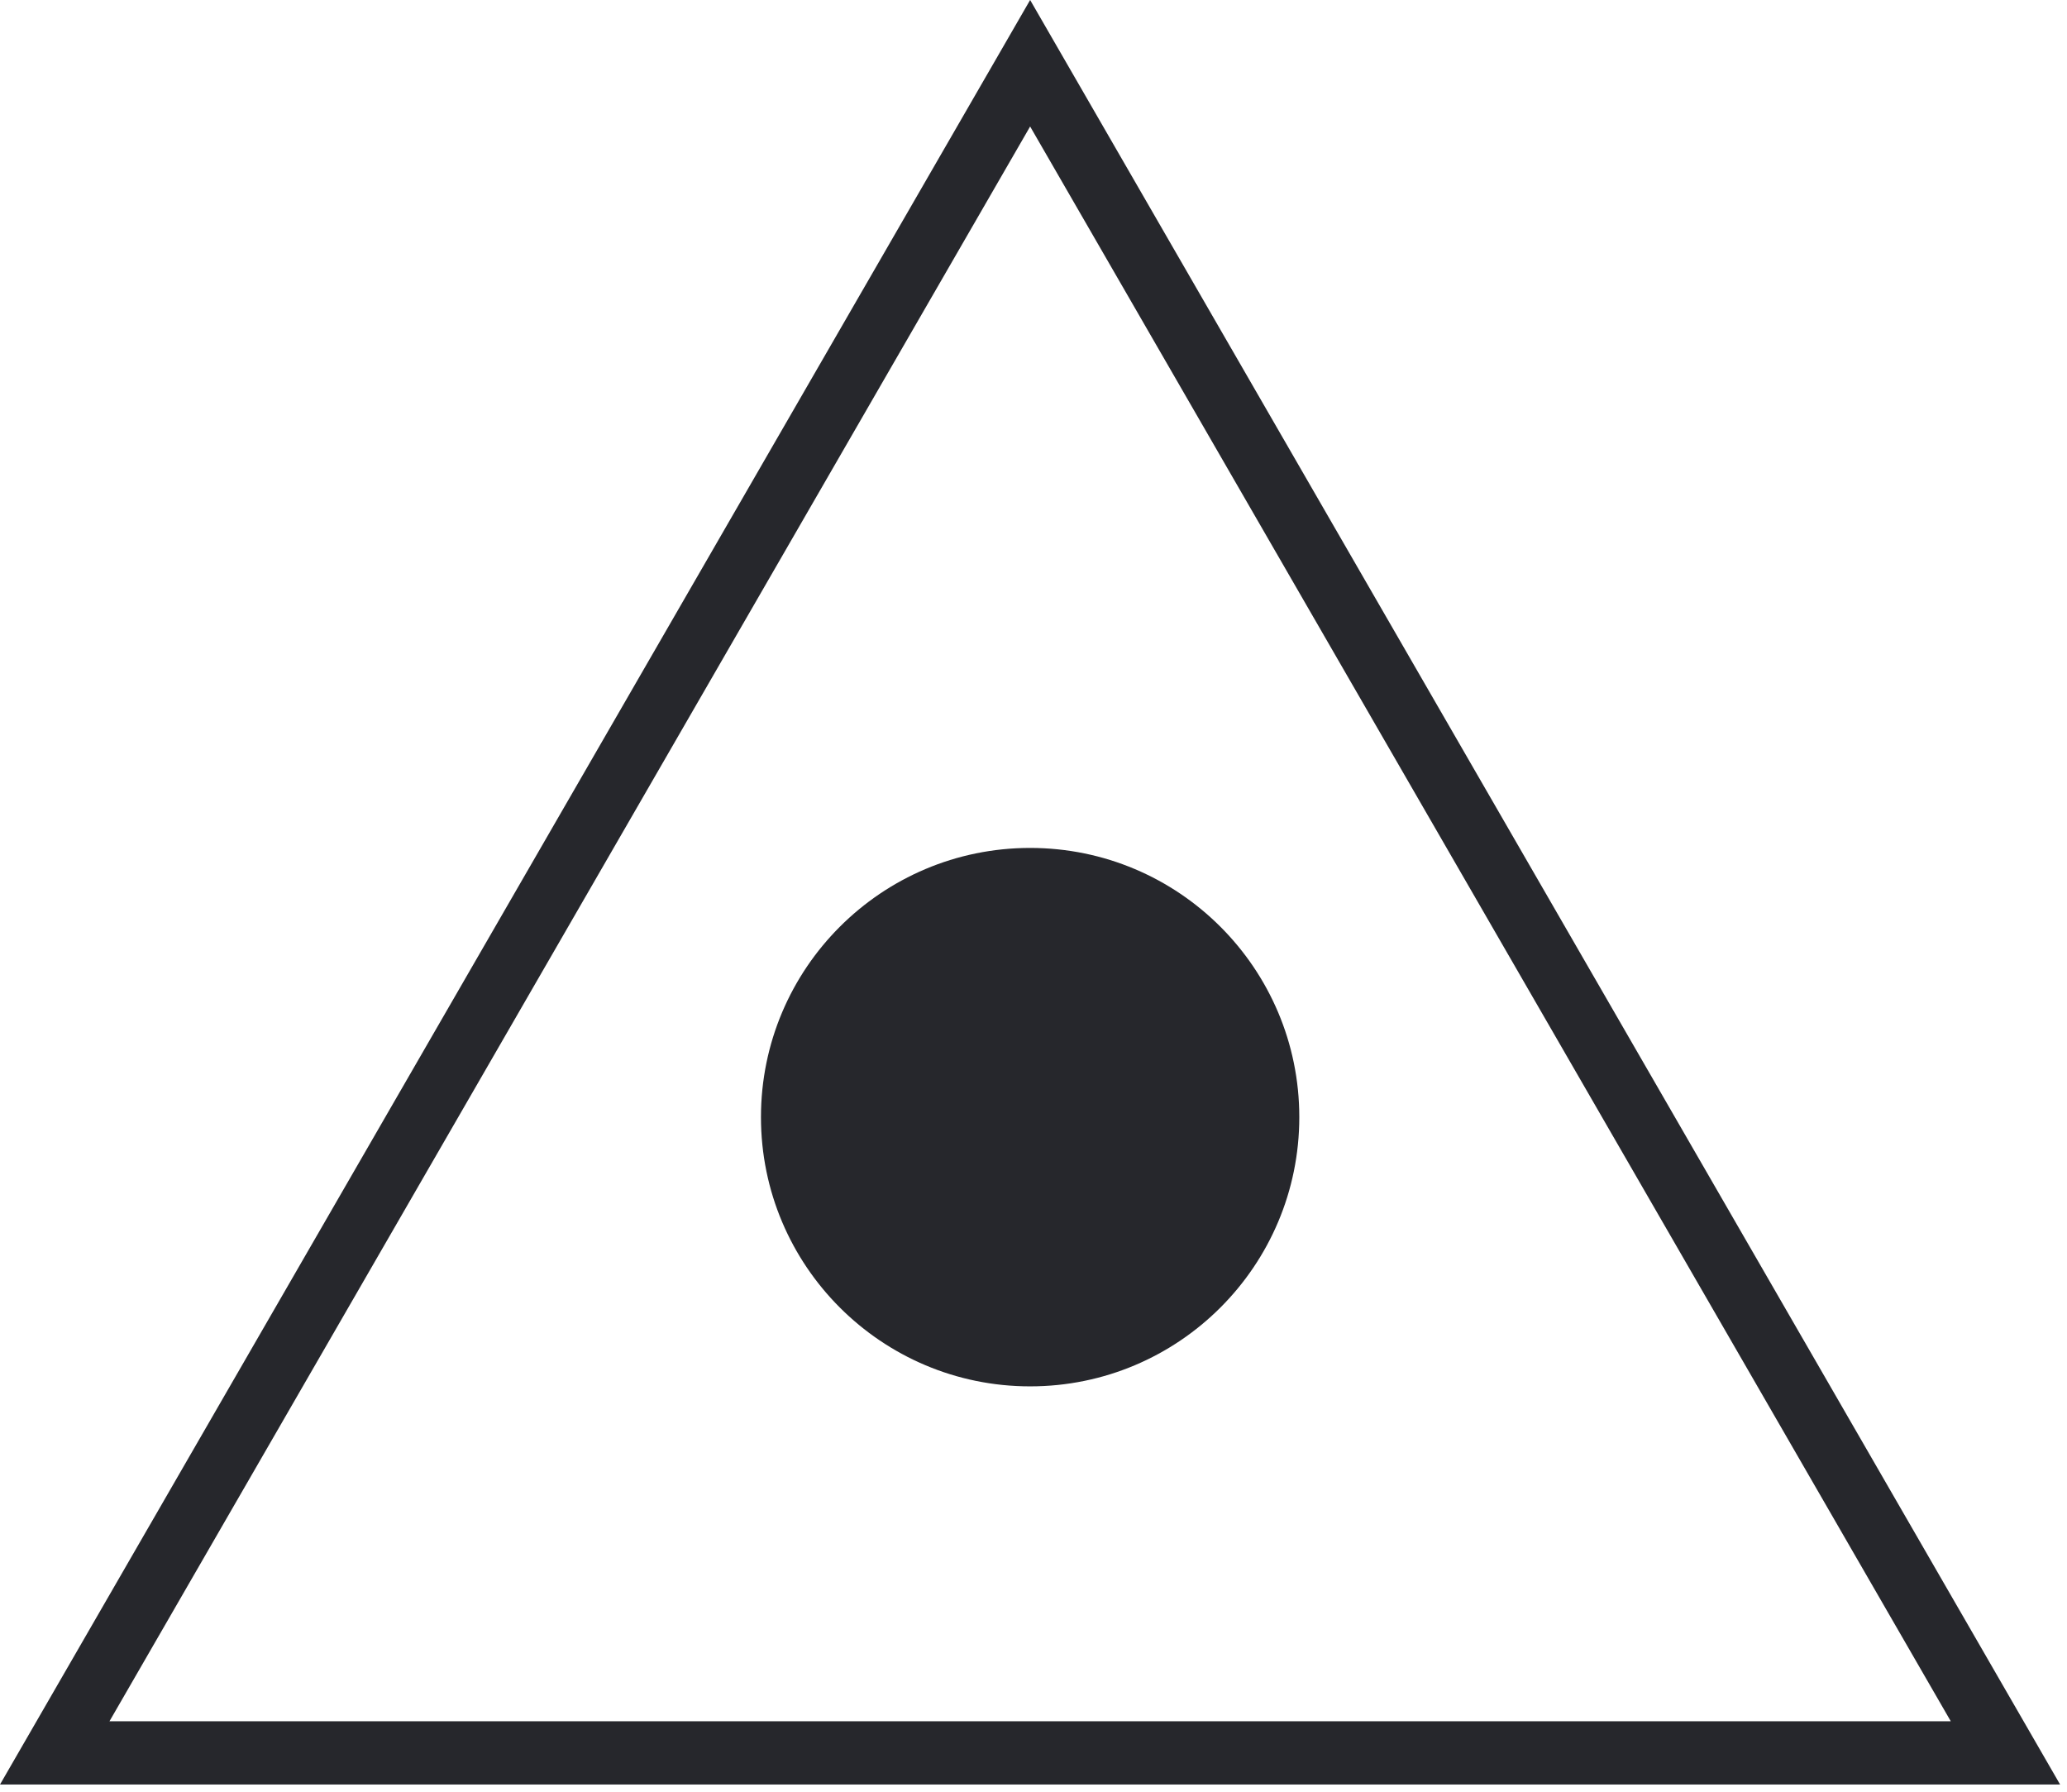
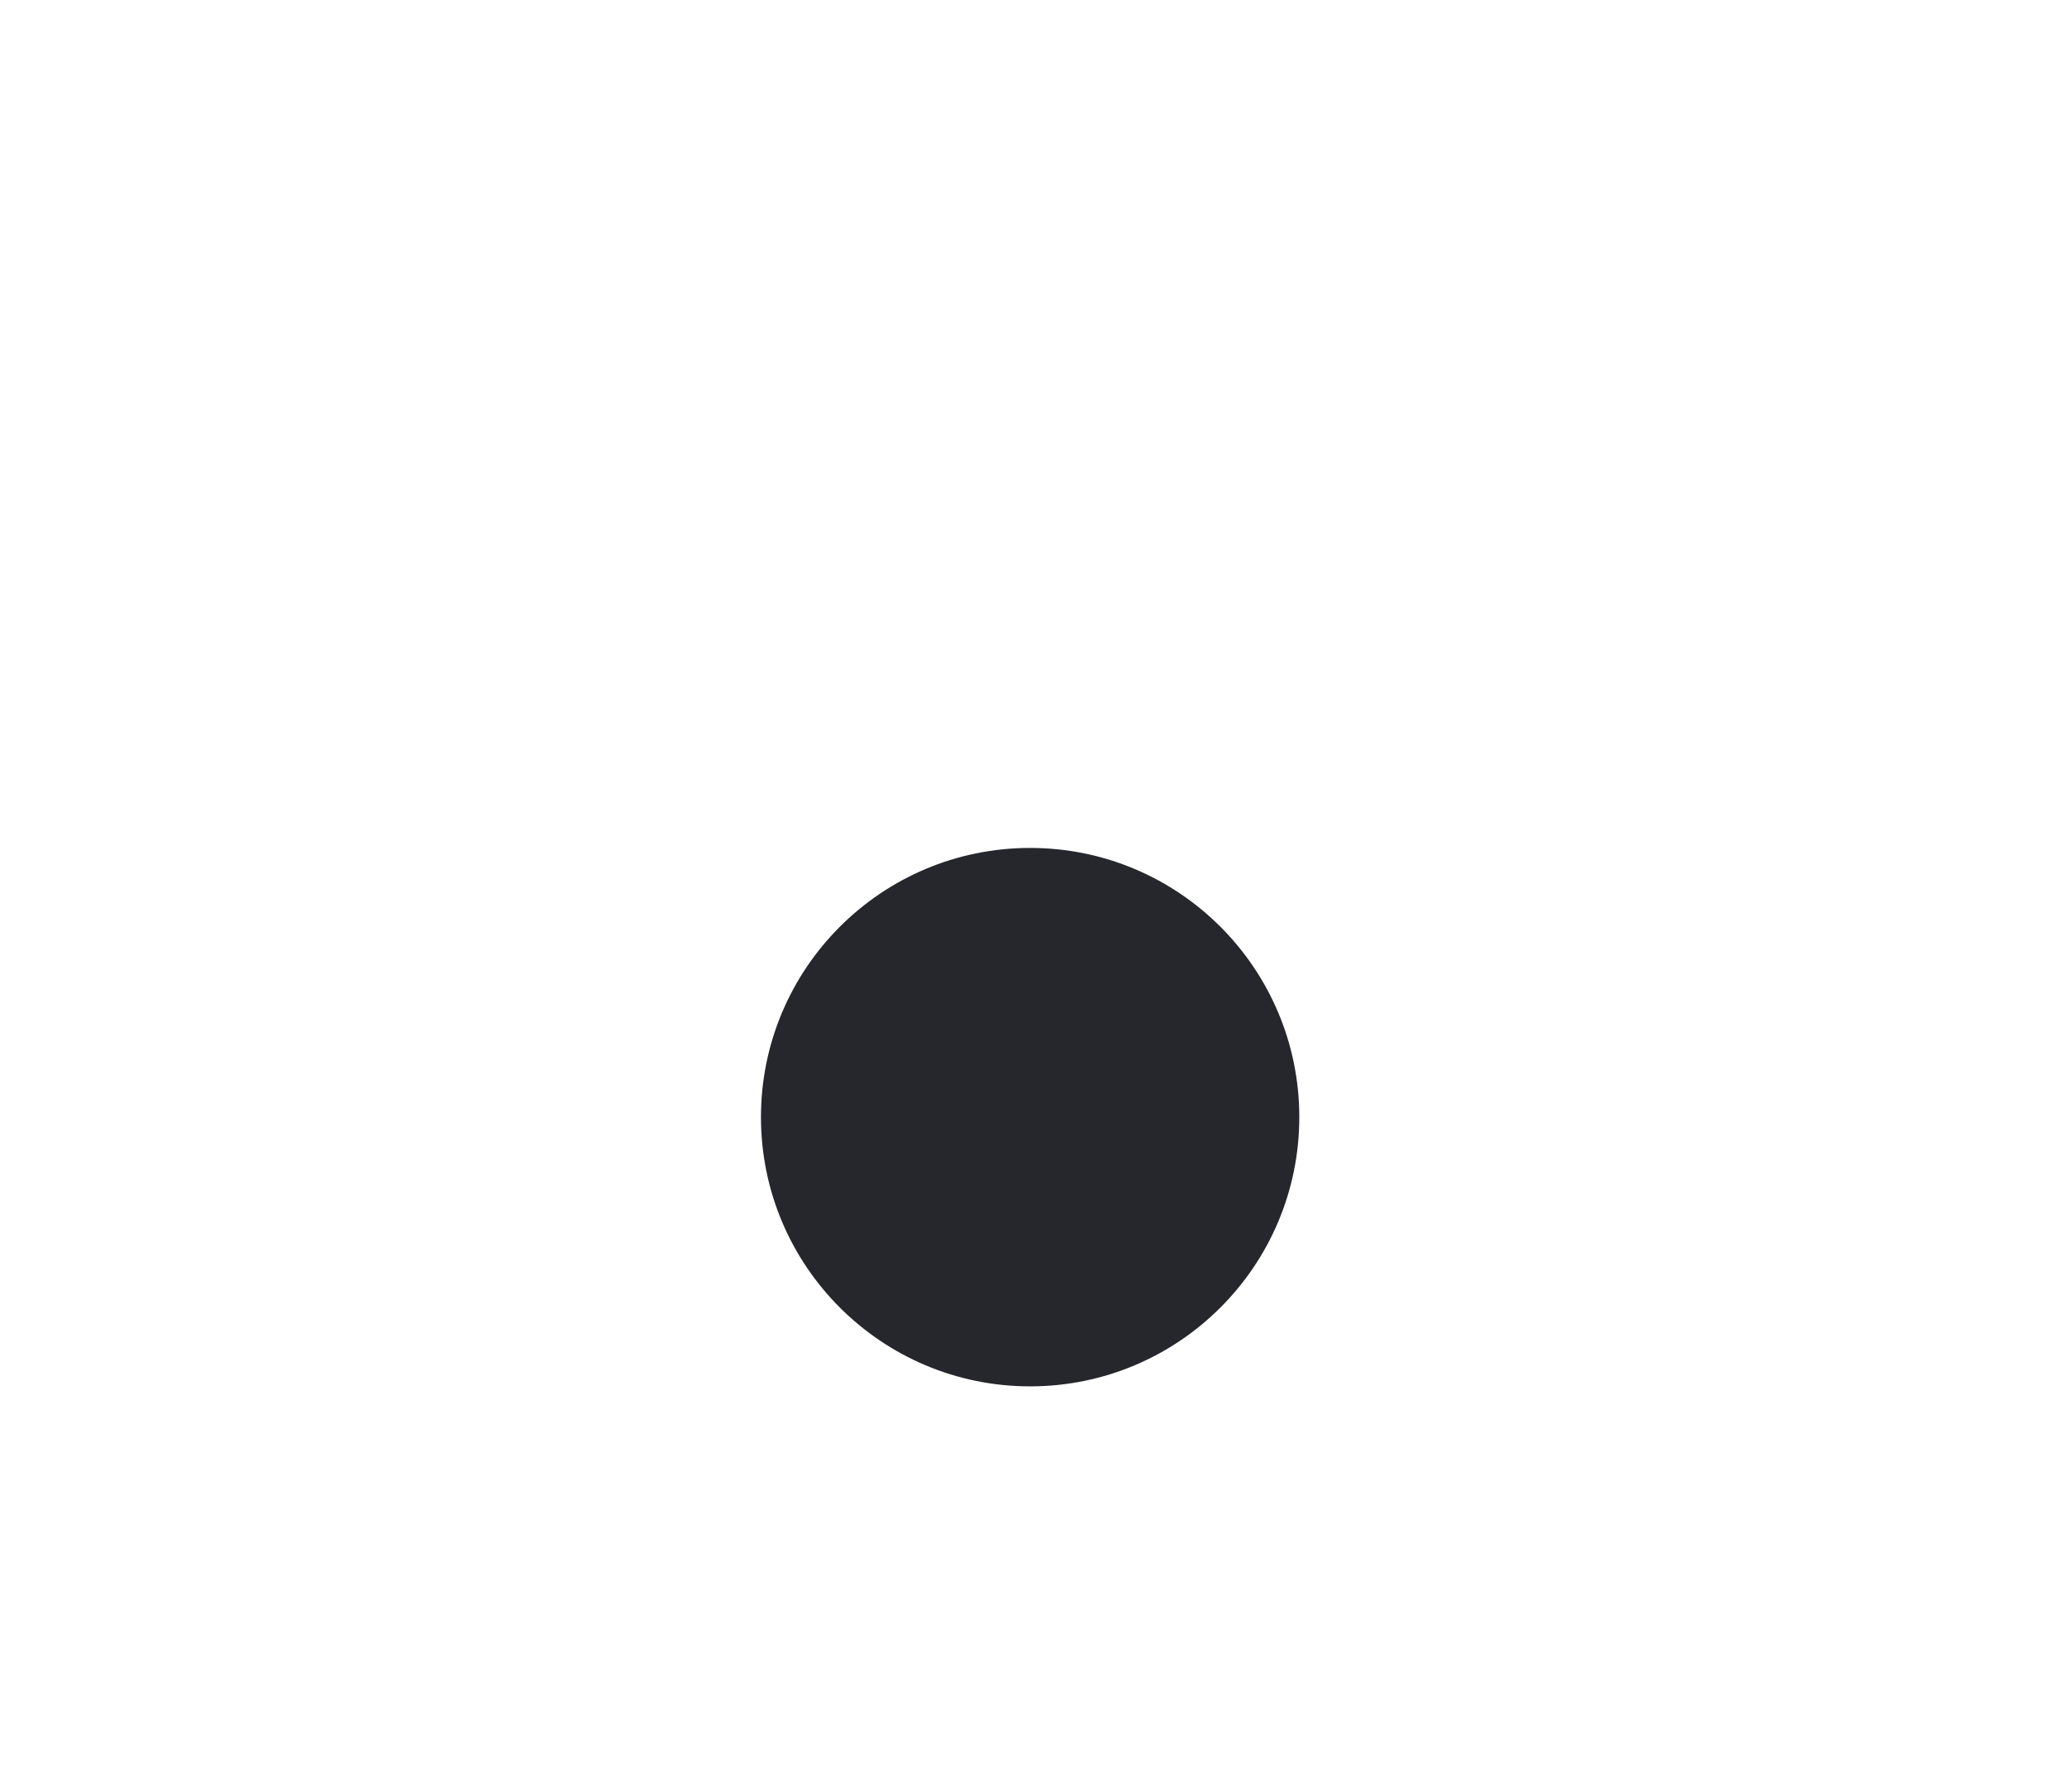
<svg xmlns="http://www.w3.org/2000/svg" width="135" height="117" viewBox="0 0 135 117" fill="none">
  <g clip-path="url(#clip0_2380_2142)">
    <path d="M67.28 90.53C76.989 90.53 84.86 82.659 84.86 72.95C84.86 63.241 76.989 55.37 67.28 55.37C57.571 55.37 49.7 63.241 49.7 72.95C49.7 82.659 57.571 90.53 67.28 90.53Z" fill="#26272C" />
-     <path d="M67.28 0L0 116.53H134.55L67.28 0ZM67.28 8.26L127.41 112.4H7.15L67.28 8.26Z" fill="#26272C" />
  </g>
  <defs>
    <clipPath id="clip0_2380_2142">
      <rect width="134.55" height="116.53" fill="white" />
    </clipPath>
  </defs>
</svg>